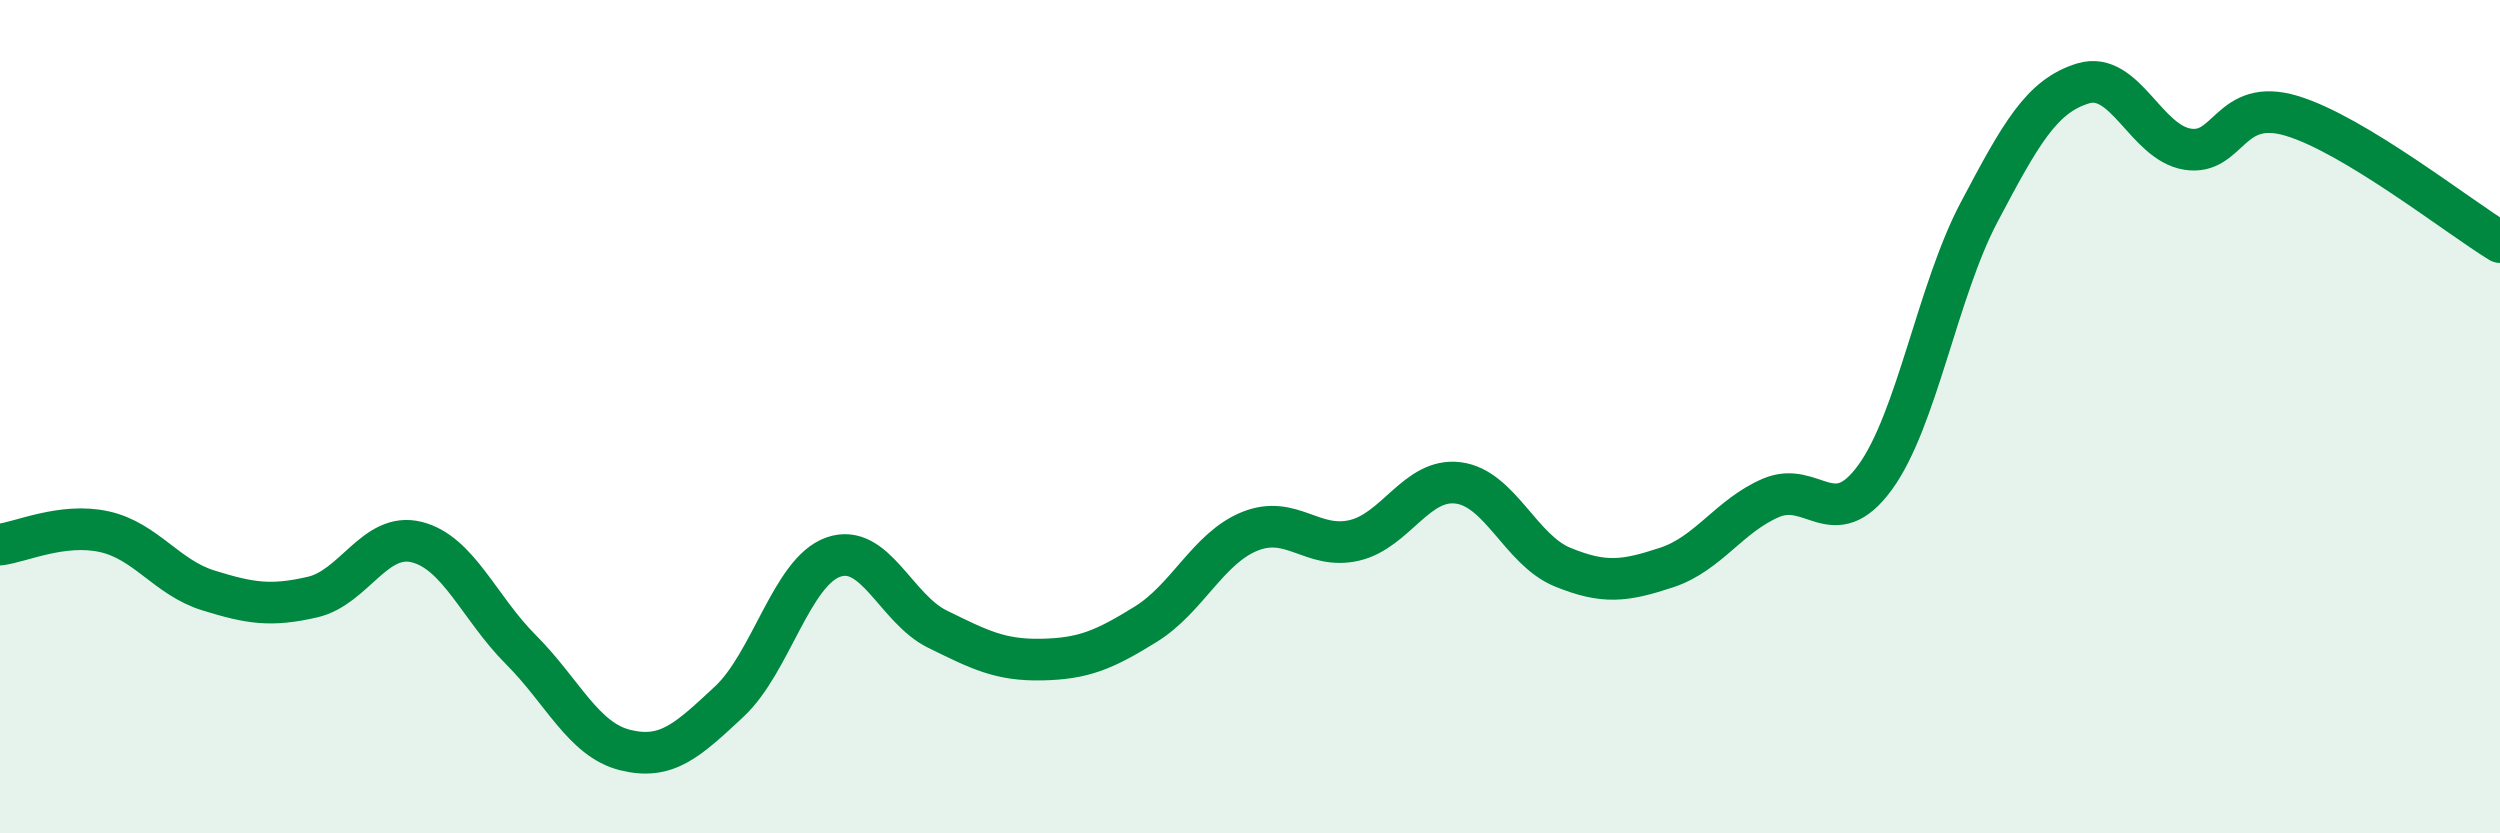
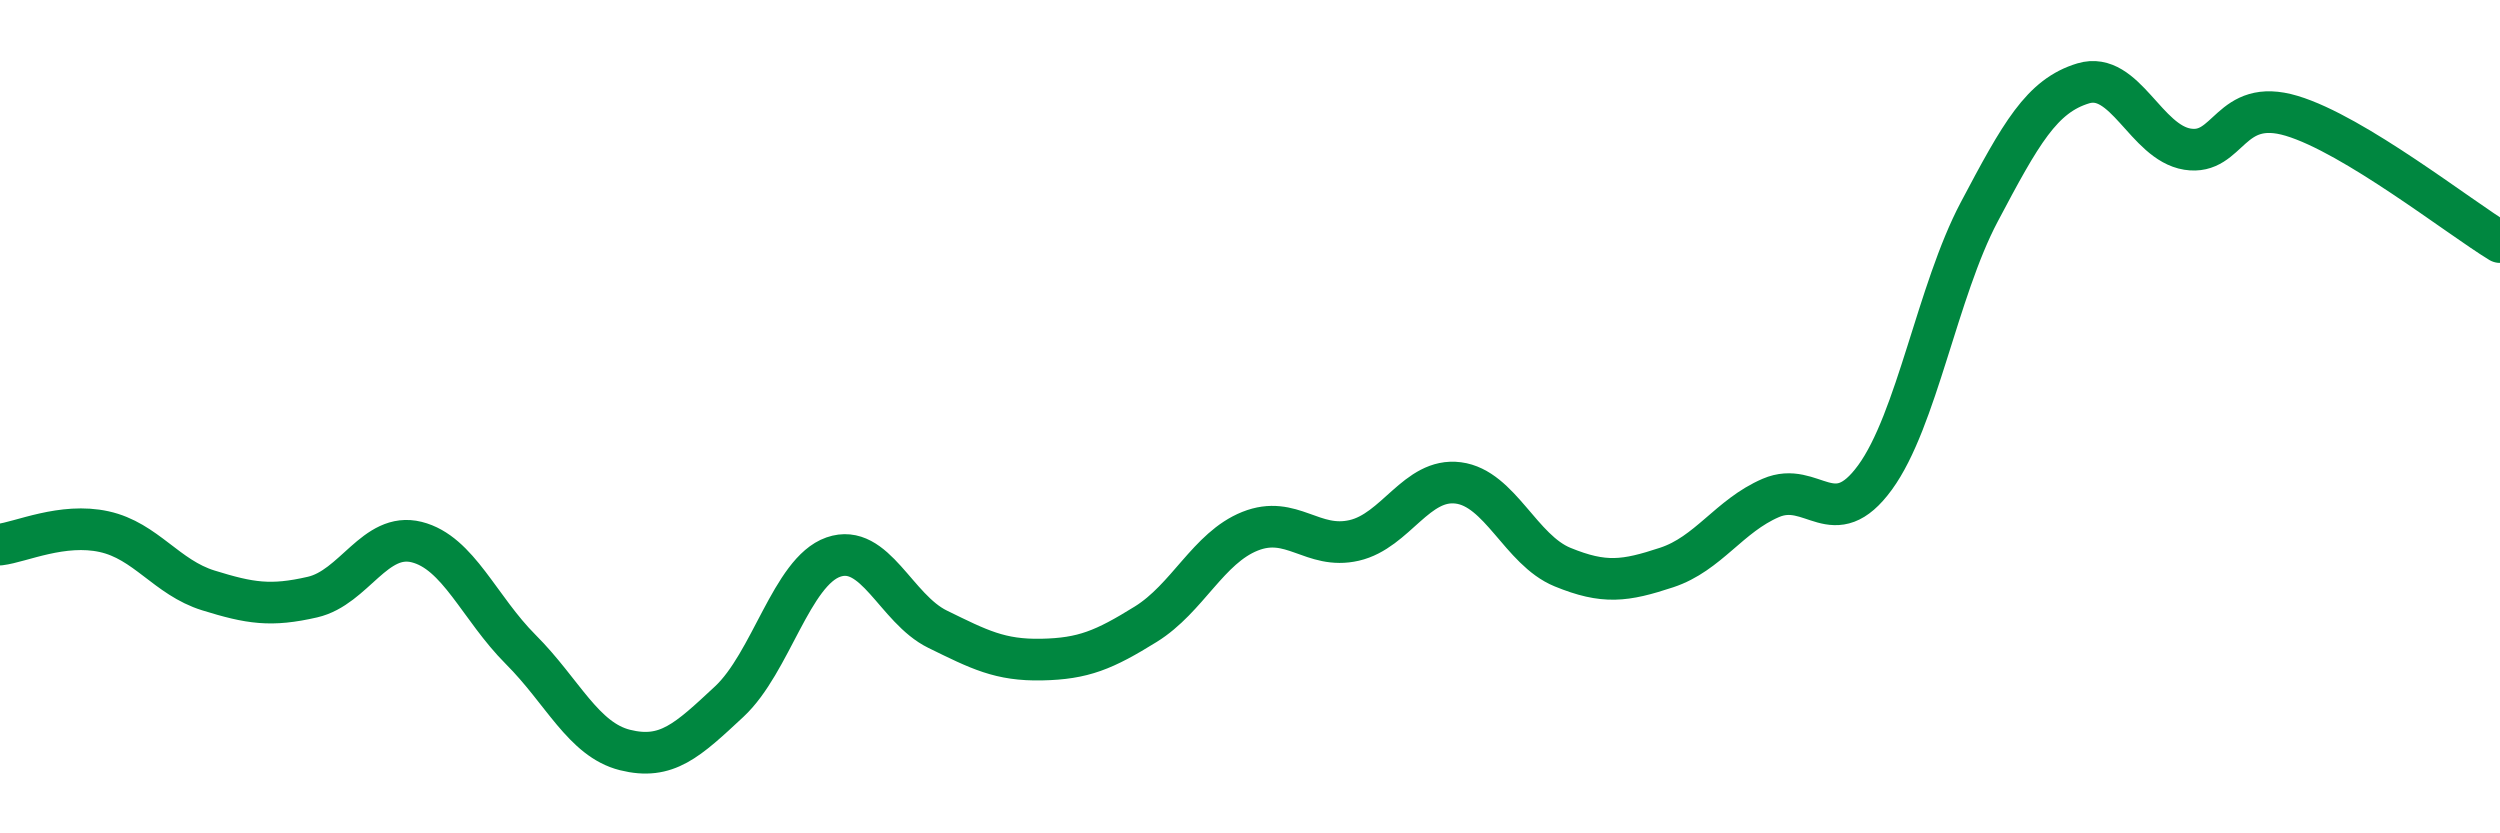
<svg xmlns="http://www.w3.org/2000/svg" width="60" height="20" viewBox="0 0 60 20">
-   <path d="M 0,13.07 C 0.5,13.01 1.5,12.54 2.5,12.76 C 3.5,12.98 4,13.86 5,14.17 C 6,14.48 6.5,14.56 7.5,14.33 C 8.5,14.1 9,12.76 10,13.01 C 11,13.26 11.5,14.59 12.5,15.59 C 13.5,16.59 14,17.75 15,18 C 16,18.25 16.5,17.77 17.5,16.84 C 18.5,15.91 19,13.72 20,13.37 C 21,13.02 21.5,14.61 22.5,15.1 C 23.5,15.59 24,15.85 25,15.83 C 26,15.81 26.5,15.6 27.5,14.98 C 28.5,14.36 29,13.15 30,12.75 C 31,12.35 31.5,13.2 32.5,12.97 C 33.5,12.74 34,11.46 35,11.59 C 36,11.72 36.5,13.2 37.5,13.61 C 38.5,14.02 39,13.95 40,13.62 C 41,13.29 41.5,12.38 42.5,11.95 C 43.5,11.52 44,12.83 45,11.46 C 46,10.09 46.5,6.98 47.5,5.09 C 48.5,3.2 49,2.3 50,2 C 51,1.7 51.5,3.42 52.5,3.58 C 53.5,3.74 53.5,2.33 55,2.78 C 56.5,3.23 59,5.2 60,5.81L60 20L0 20Z" fill="#008740" opacity="0.1" stroke-linecap="round" stroke-linejoin="round" />
  <path d="M 0,13.07 C 0.5,13.01 1.5,12.54 2.5,12.76 C 3.5,12.98 4,13.86 5,14.17 C 6,14.48 6.5,14.56 7.5,14.33 C 8.5,14.1 9,12.76 10,13.01 C 11,13.26 11.5,14.59 12.5,15.59 C 13.5,16.59 14,17.75 15,18 C 16,18.25 16.5,17.77 17.5,16.84 C 18.5,15.91 19,13.72 20,13.37 C 21,13.02 21.5,14.61 22.5,15.1 C 23.5,15.59 24,15.85 25,15.83 C 26,15.81 26.5,15.6 27.5,14.98 C 28.5,14.36 29,13.15 30,12.75 C 31,12.35 31.5,13.2 32.5,12.97 C 33.5,12.74 34,11.46 35,11.59 C 36,11.72 36.5,13.2 37.5,13.61 C 38.5,14.02 39,13.95 40,13.62 C 41,13.29 41.5,12.38 42.5,11.95 C 43.5,11.52 44,12.83 45,11.46 C 46,10.09 46.5,6.98 47.5,5.09 C 48.5,3.2 49,2.3 50,2 C 51,1.7 51.5,3.42 52.5,3.58 C 53.5,3.74 53.5,2.33 55,2.78 C 56.5,3.23 59,5.2 60,5.81" stroke="#008740" stroke-width="1" fill="none" stroke-linecap="round" stroke-linejoin="round" />
</svg>